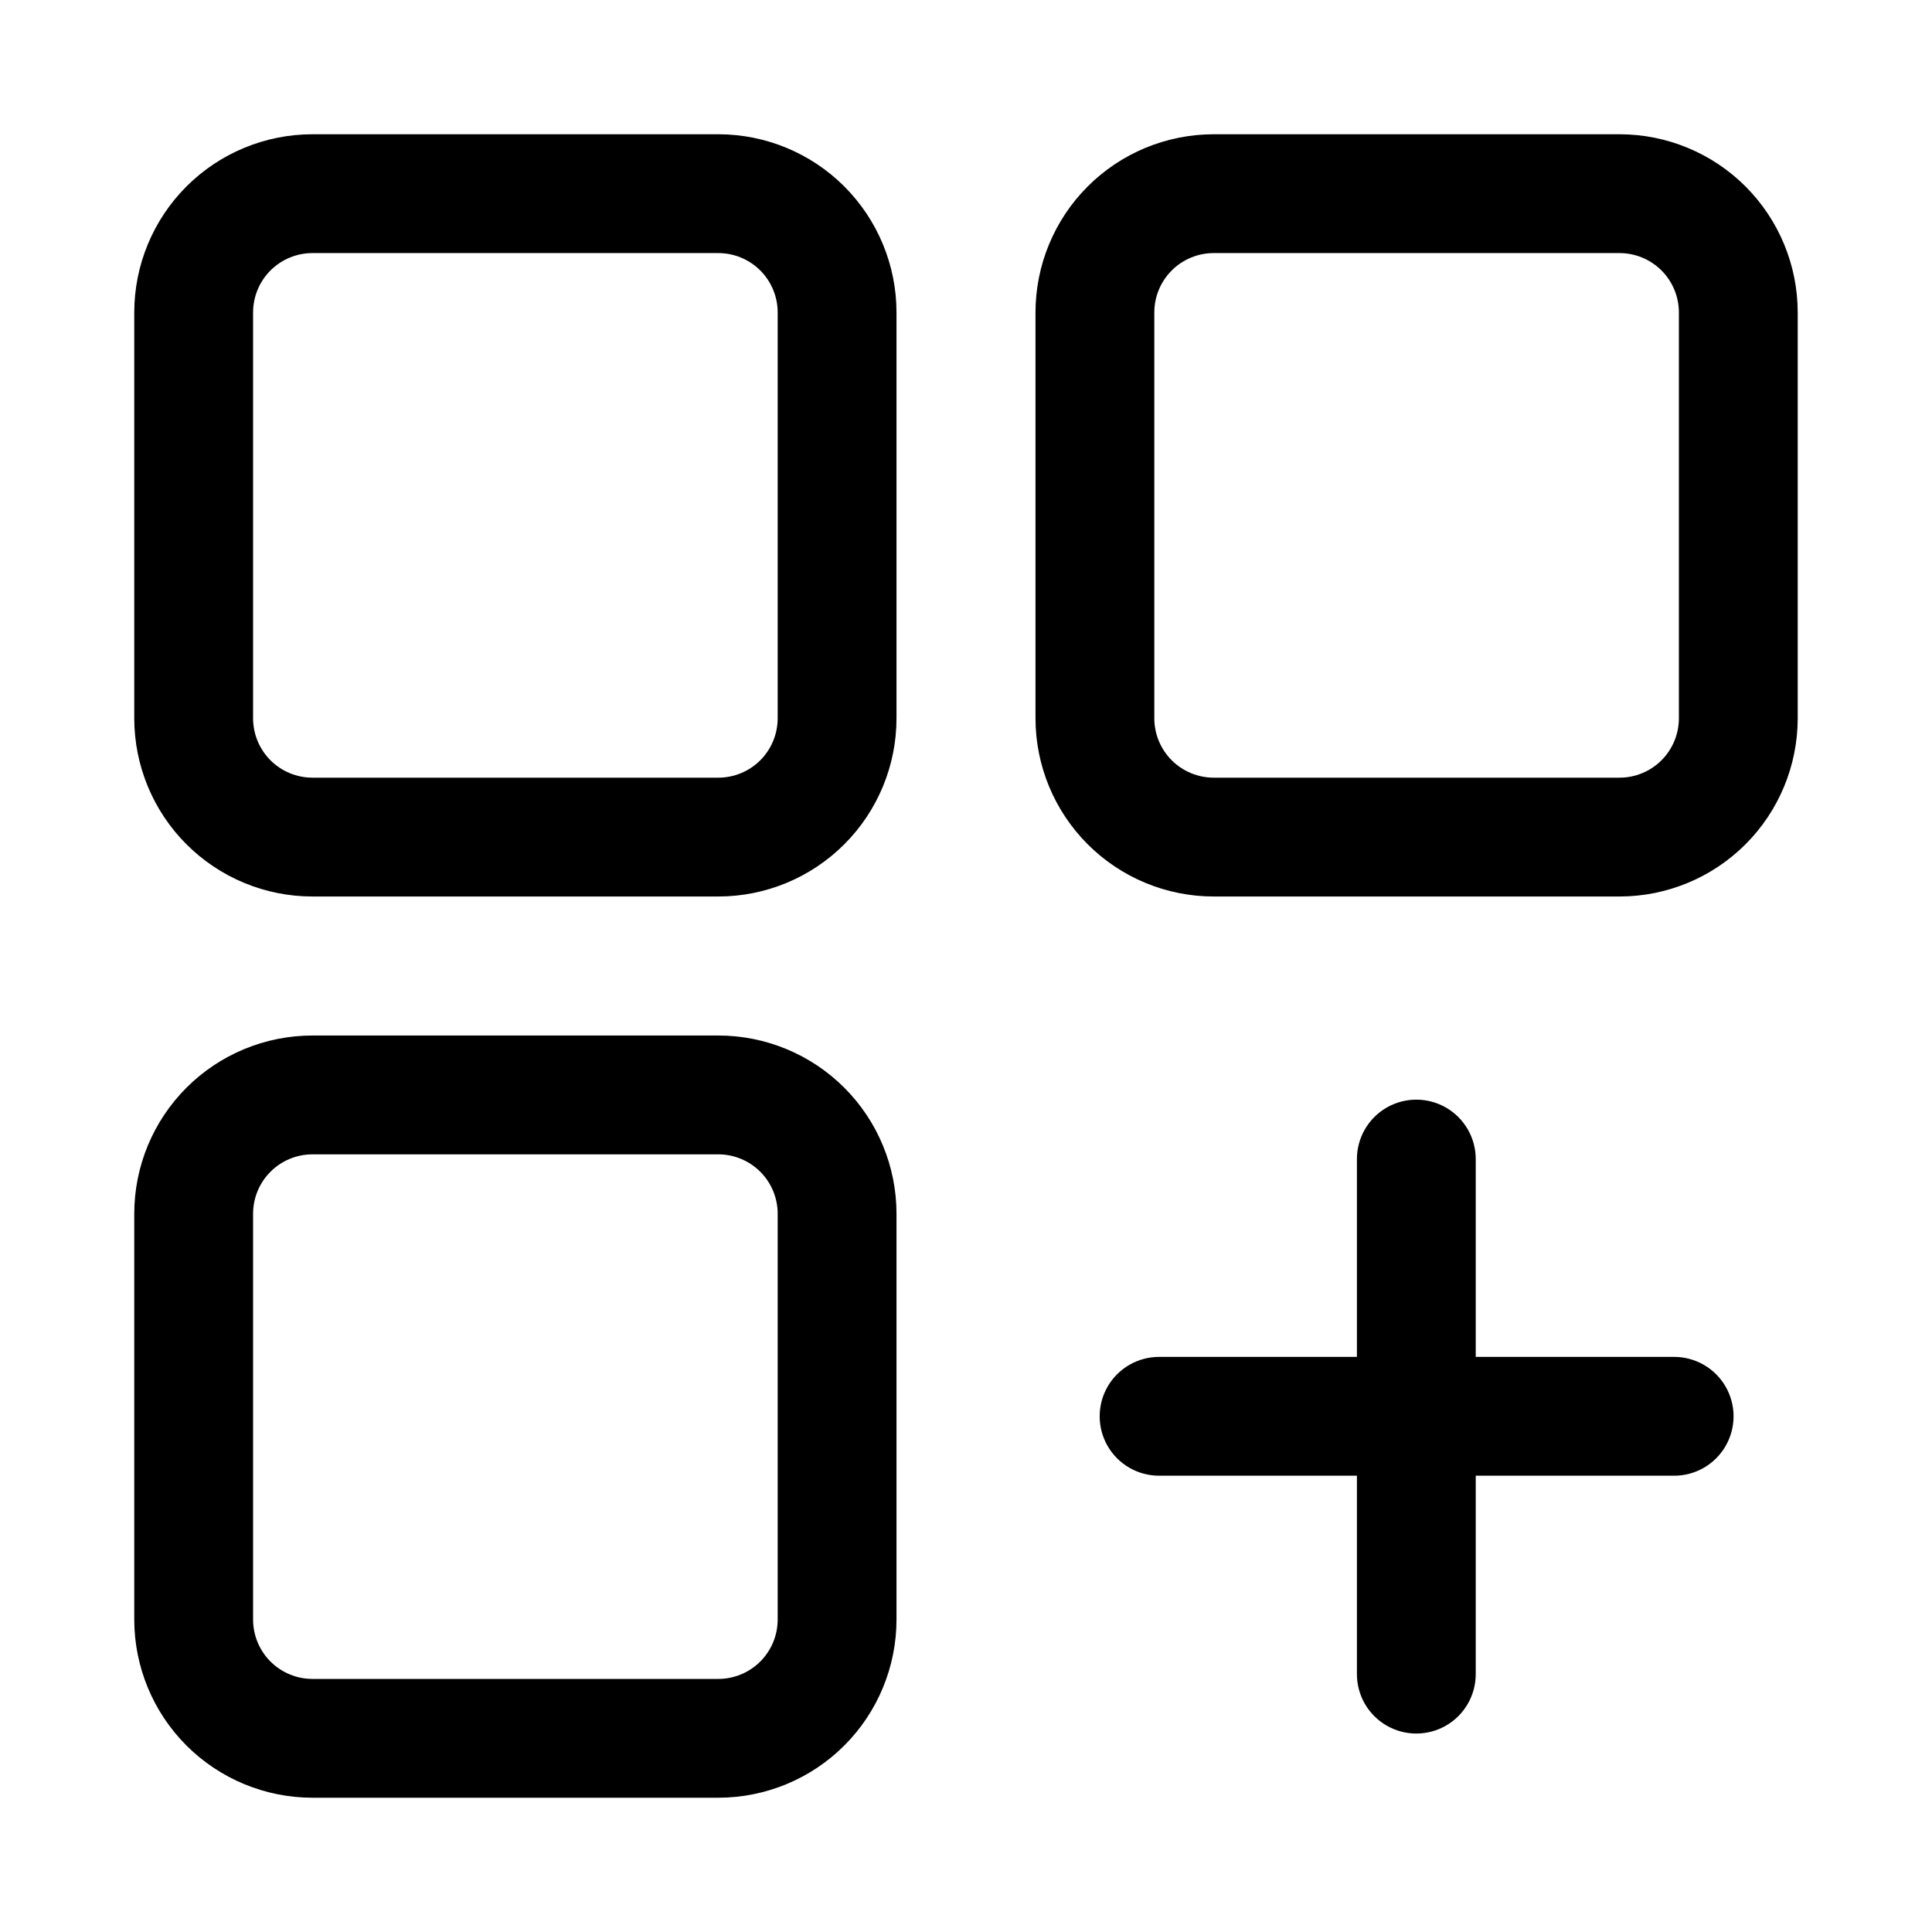
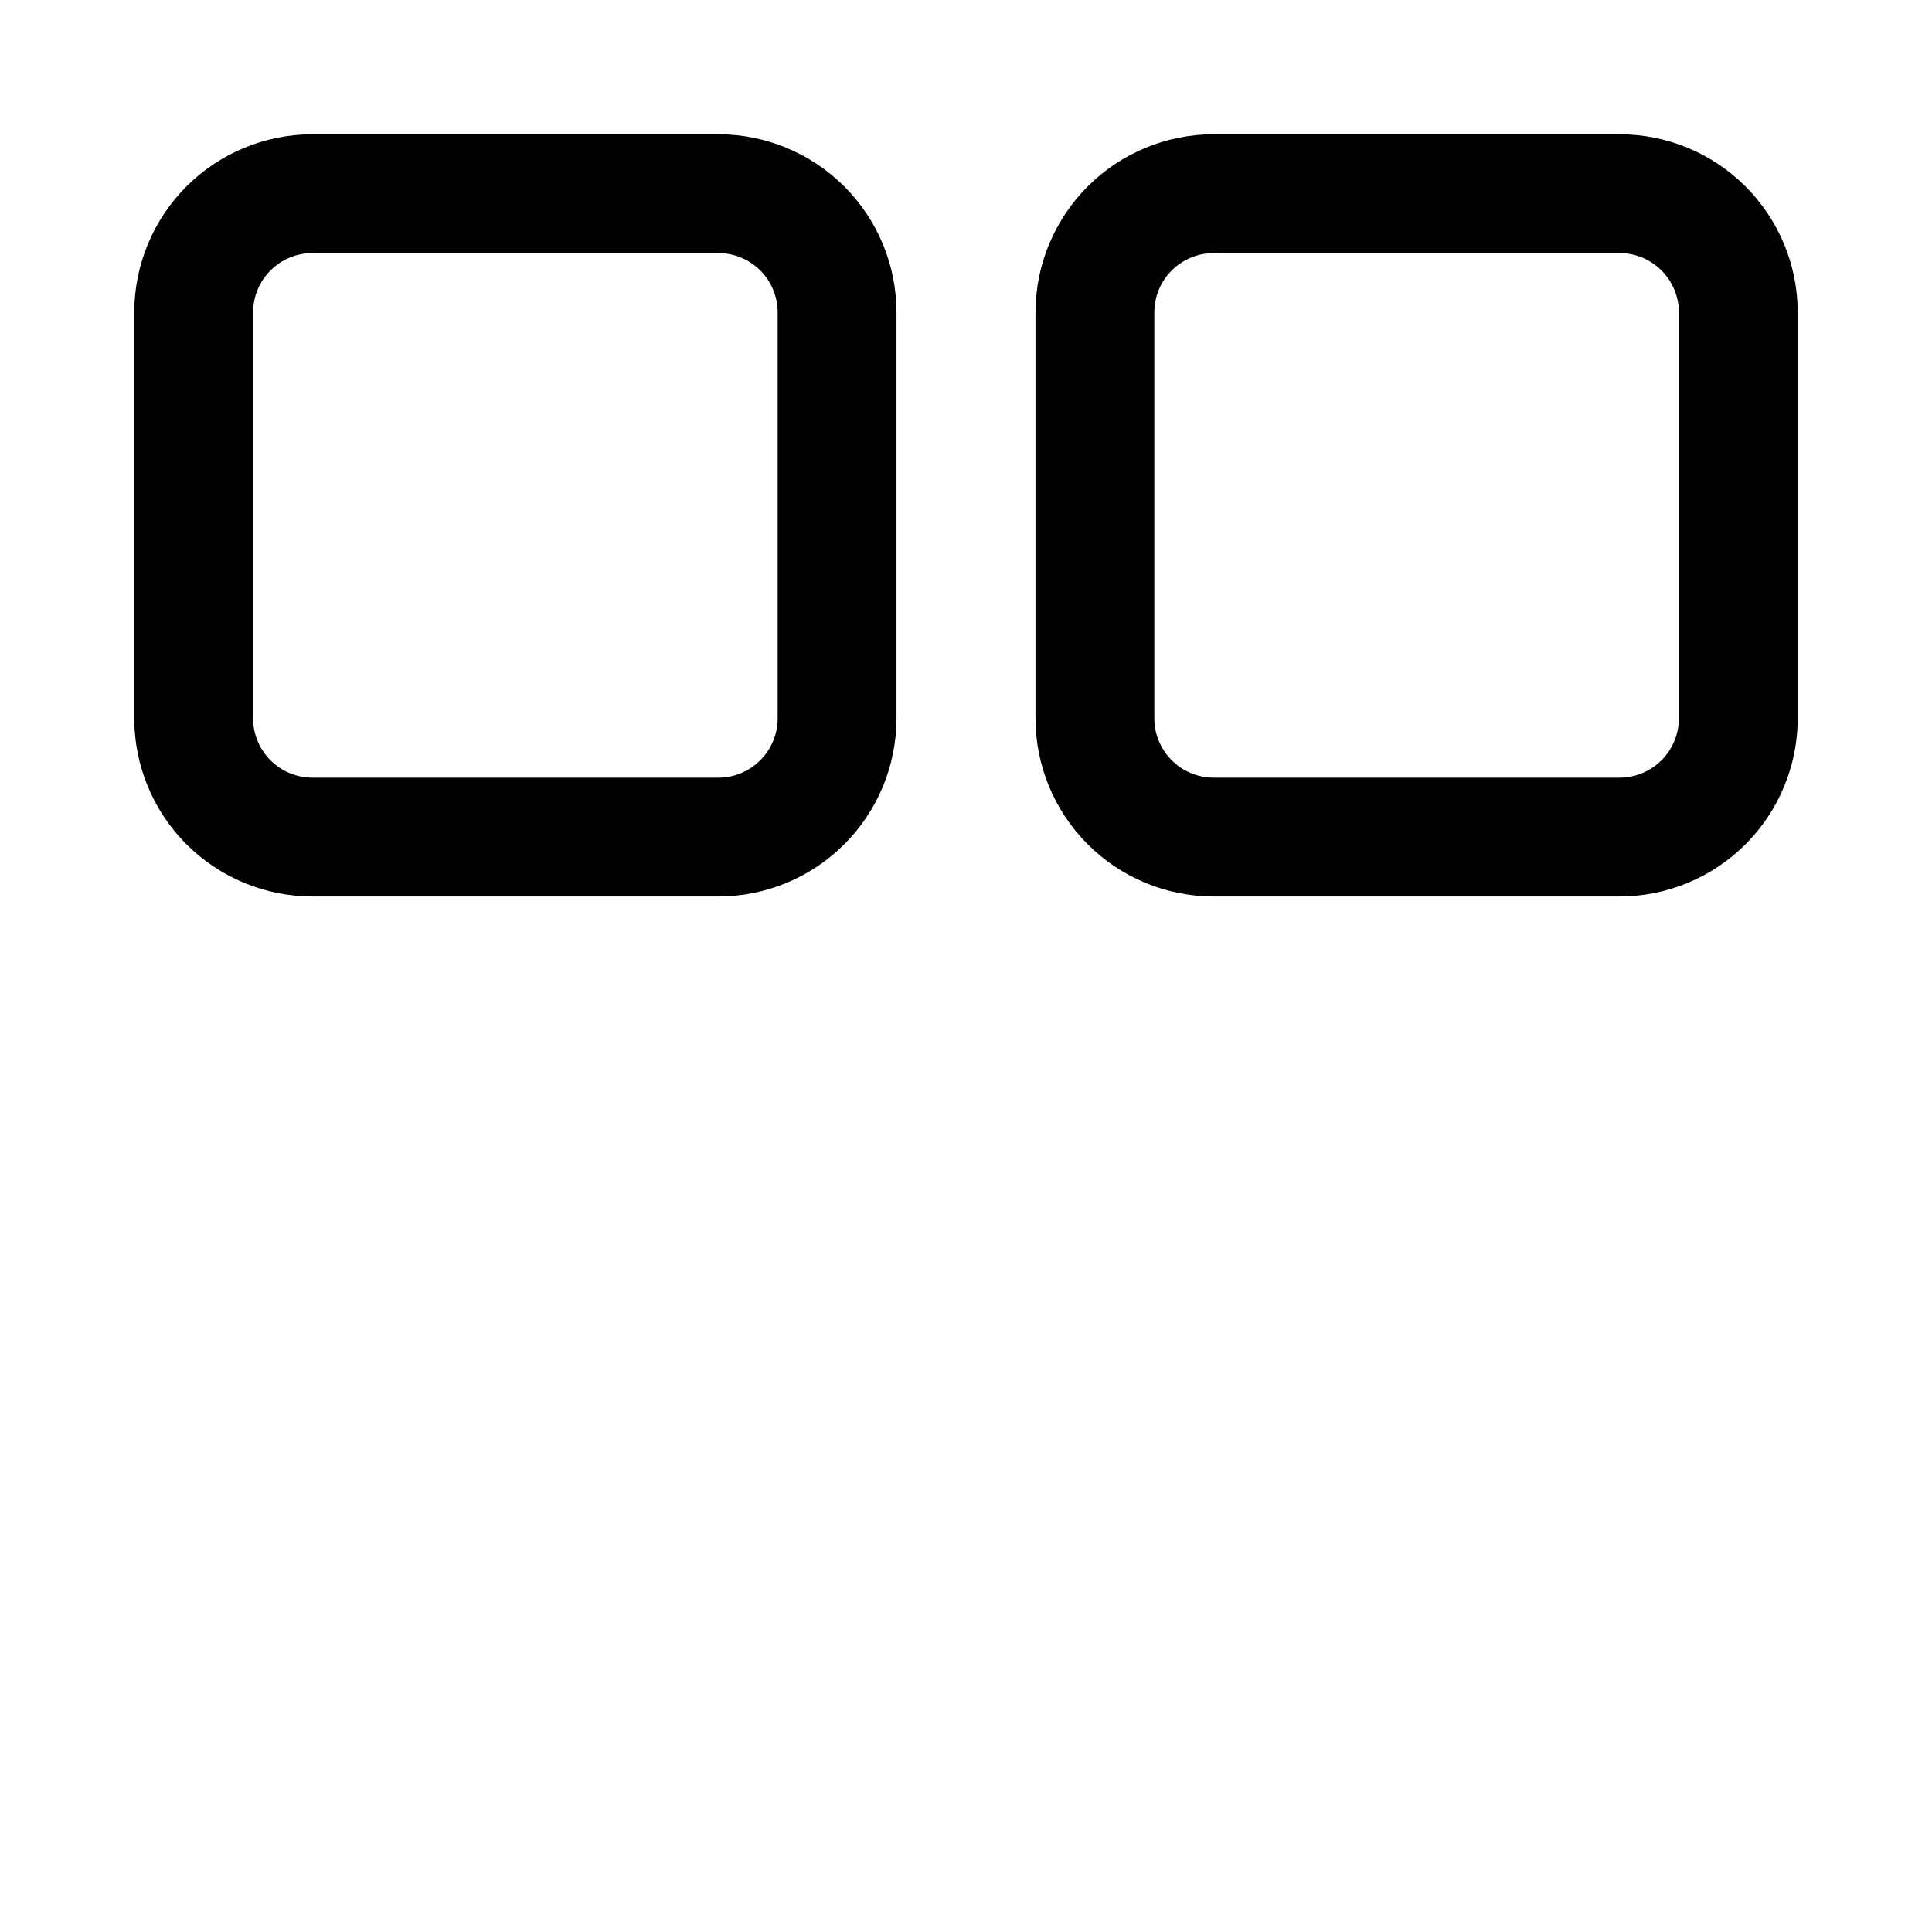
<svg xmlns="http://www.w3.org/2000/svg" fill="#000000" width="800px" height="800px" version="1.1" viewBox="144 144 512 512">
  <g>
    <path d="m573.18 179.58h-107.53c-12.527 0-24.543 4.977-33.398 13.832-8.859 8.859-13.836 20.875-13.836 33.398v107.54c0 12.523 4.977 24.539 13.836 33.395 8.855 8.859 20.871 13.836 33.398 13.836h107.53c12.527 0 24.539-4.977 33.398-13.836 8.855-8.855 13.832-20.871 13.832-33.395v-107.54c0-12.523-4.977-24.539-13.832-33.398-8.859-8.855-20.871-13.832-33.398-13.832zm15.742 154.77c0 4.172-1.656 8.18-4.609 11.133-2.953 2.949-6.957 4.609-11.133 4.609h-107.53c-4.176 0-8.18-1.66-11.133-4.609-2.953-2.953-4.613-6.961-4.613-11.133v-107.54c0-4.176 1.66-8.18 4.613-11.133 2.953-2.949 6.957-4.609 11.133-4.609h107.53c4.176 0 8.18 1.66 11.133 4.609 2.953 2.953 4.609 6.957 4.609 11.133z" />
    <path d="m334.35 179.58h-107.54c-12.523 0-24.539 4.977-33.398 13.832-8.855 8.859-13.832 20.875-13.832 33.398v107.54c0 12.523 4.977 24.539 13.832 33.395 8.859 8.859 20.875 13.836 33.398 13.836h107.54c12.523 0 24.539-4.977 33.395-13.836 8.859-8.855 13.836-20.871 13.836-33.395v-107.54c0-12.523-4.977-24.539-13.836-33.398-8.855-8.855-20.871-13.832-33.395-13.832zm15.742 154.77c0 4.172-1.66 8.18-4.609 11.133-2.953 2.949-6.961 4.609-11.133 4.609h-107.54c-4.176 0-8.18-1.66-11.133-4.609-2.949-2.953-4.609-6.961-4.609-11.133v-107.54c0-4.176 1.66-8.18 4.609-11.133 2.953-2.949 6.957-4.609 11.133-4.609h107.54c4.172 0 8.18 1.66 11.133 4.609 2.949 2.953 4.609 6.957 4.609 11.133z" />
-     <path d="m334.35 418.42h-107.54c-12.523 0-24.539 4.977-33.398 13.836-8.855 8.855-13.832 20.871-13.832 33.398v107.53c0 12.527 4.977 24.539 13.832 33.398 8.859 8.855 20.875 13.832 33.398 13.832h107.54c12.523 0 24.539-4.977 33.395-13.832 8.859-8.859 13.836-20.871 13.836-33.398v-107.53c0-12.527-4.977-24.543-13.836-33.398-8.855-8.859-20.871-13.836-33.395-13.836zm15.742 154.77c0 4.176-1.66 8.18-4.609 11.133-2.953 2.953-6.961 4.609-11.133 4.609h-107.54c-4.176 0-8.18-1.656-11.133-4.609-2.949-2.953-4.609-6.957-4.609-11.133v-107.53c0-4.176 1.66-8.18 4.609-11.133 2.953-2.953 6.957-4.613 11.133-4.613h107.54c4.172 0 8.18 1.66 11.133 4.613 2.949 2.953 4.609 6.957 4.609 11.133z" />
-     <path d="m587.67 503.59h-52.586v-52.426c0-5.625-3-10.824-7.871-13.637-4.871-2.812-10.875-2.812-15.746 0s-7.871 8.012-7.871 13.637v52.426h-52.426c-5.625 0-10.824 3-13.637 7.871s-2.812 10.875 0 15.746c2.812 4.871 8.012 7.871 13.637 7.871h52.426v52.586c0 5.625 3 10.82 7.871 13.633s10.875 2.812 15.746 0c4.871-2.812 7.871-8.008 7.871-13.633v-52.586h52.586c5.625 0 10.82-3 13.633-7.871 2.812-4.871 2.812-10.875 0-15.746s-8.008-7.871-13.633-7.871z" />
  </g>
</svg>